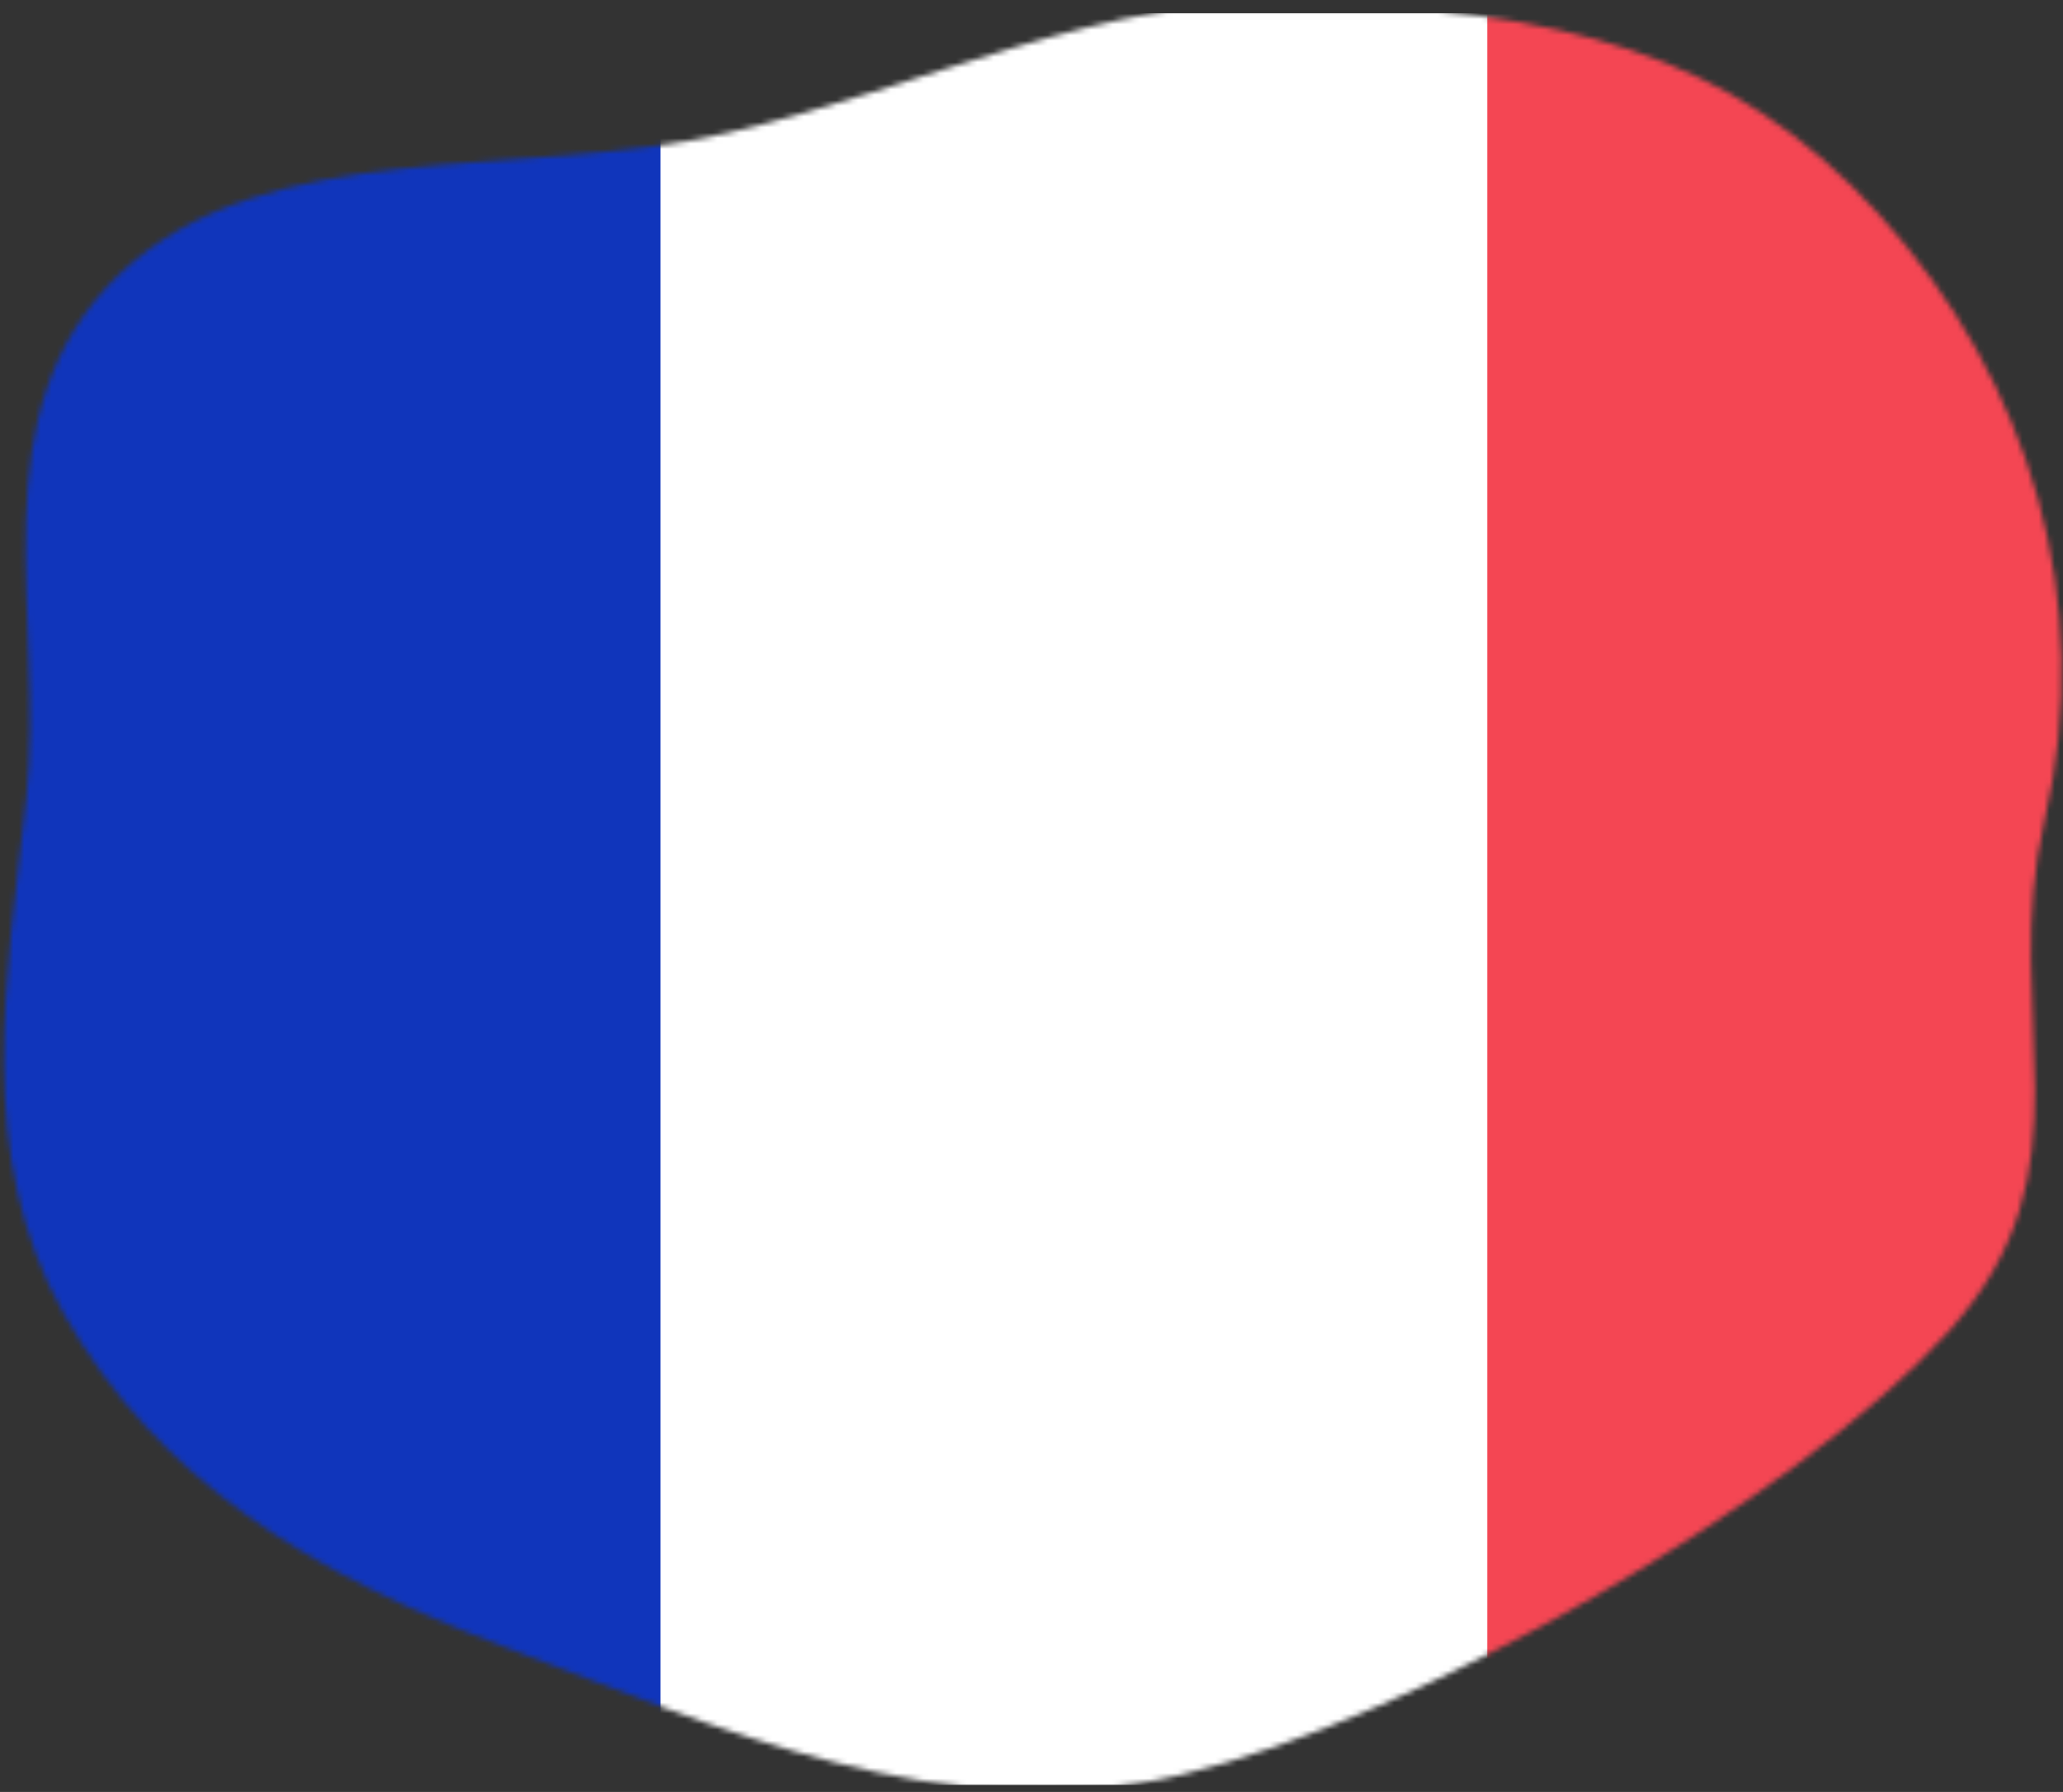
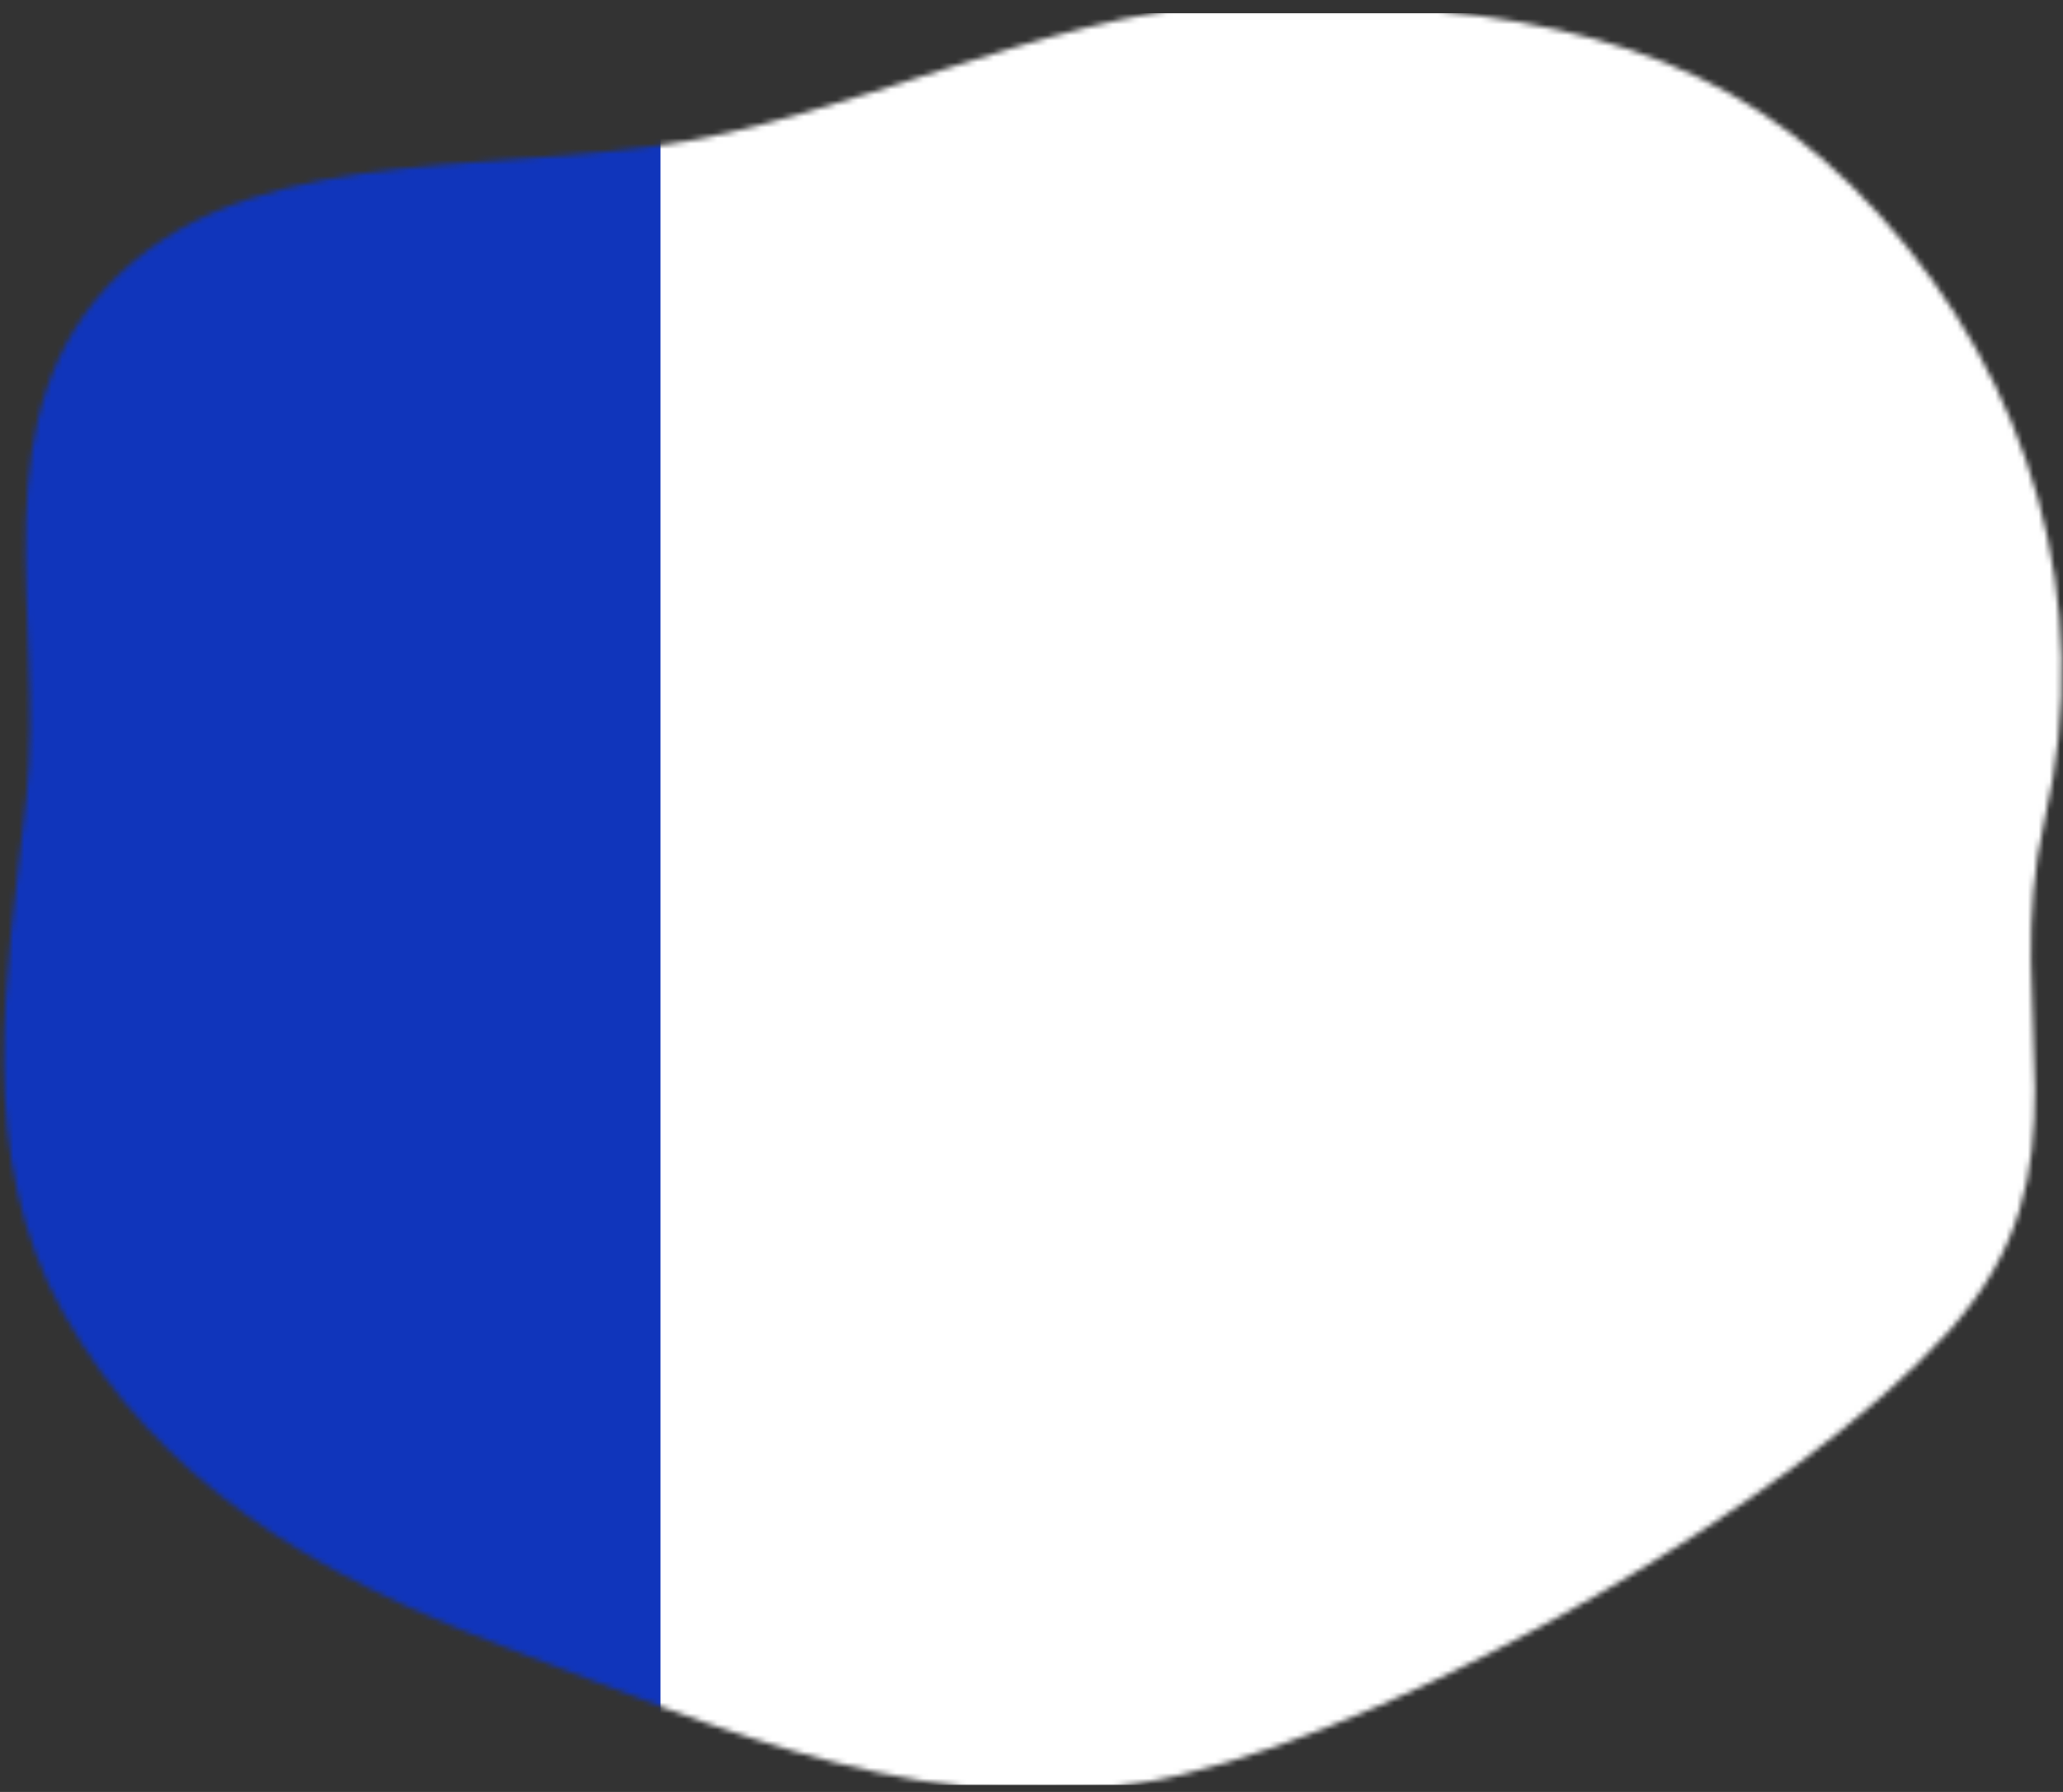
<svg xmlns="http://www.w3.org/2000/svg" width="381" height="331" viewBox="0 0 381 331" fill="none">
  <rect x="0" y="0" width="381" height="331" fill="#333333" stroke="none" />
  <mask id="mask0_425_2550" style="mask-type:alpha" maskUnits="userSpaceOnUse" x="0" y="0" width="381" height="331">
    <path fill-rule="evenodd" clip-rule="evenodd" d="M134.238 24.57C95.962 33.355 49.243 24.805 22.258 50.448C-4.771 76.132 8.532 114.257 4.851 147.52C1.137 181.082 -4.729 213.469 11.834 242.778C29.07 273.275 57.106 290.582 93.476 304.335C132.854 319.227 174.49 338.199 217.996 327.874C261.839 317.47 331.533 277.289 359.814 246.022C387.21 215.733 369.116 188.039 377.622 151.394C386.953 111.187 375.101 70.601 347.15 39.717C319.478 9.142 287.589 2.131 240.857 0.277C204.031 -1.184 170.656 16.212 134.238 24.57Z" fill="#75B3E2" />
  </mask>
  <g mask="url(#mask0_425_2550)">
    <path d="M426.231 2.576H-29.579C-30.121 2.576 -30.561 3.016 -30.561 3.559V328.575C-30.561 329.118 -30.121 329.558 -29.579 329.558H426.231C426.773 329.558 427.213 329.118 427.213 328.575V3.559C427.213 3.016 426.773 2.576 426.231 2.576Z" fill="white" stroke="#F5F5F5" stroke-width="0.281" />
    <mask id="mask1_425_2550" style="mask-type:alpha" maskUnits="userSpaceOnUse" x="-31" y="2" width="459" height="328">
      <path d="M426.231 2.576H-29.579C-30.121 2.576 -30.561 3.016 -30.561 3.559V328.575C-30.561 329.118 -30.121 329.558 -29.579 329.558H426.231C426.773 329.558 427.213 329.118 427.213 328.575V3.559C427.213 3.016 426.773 2.576 426.231 2.576Z" fill="white" stroke="white" stroke-width="0.281" />
    </mask>
    <g mask="url(#mask1_425_2550)">
-       <path d="M427.353 2.436H274.668V329.698H427.353V2.436Z" fill="#F44653" />
      <path fill-rule="evenodd" clip-rule="evenodd" d="M-30.702 329.698H121.983V2.436H-30.702V329.698Z" fill="#1035BB" />
    </g>
  </g>
</svg>